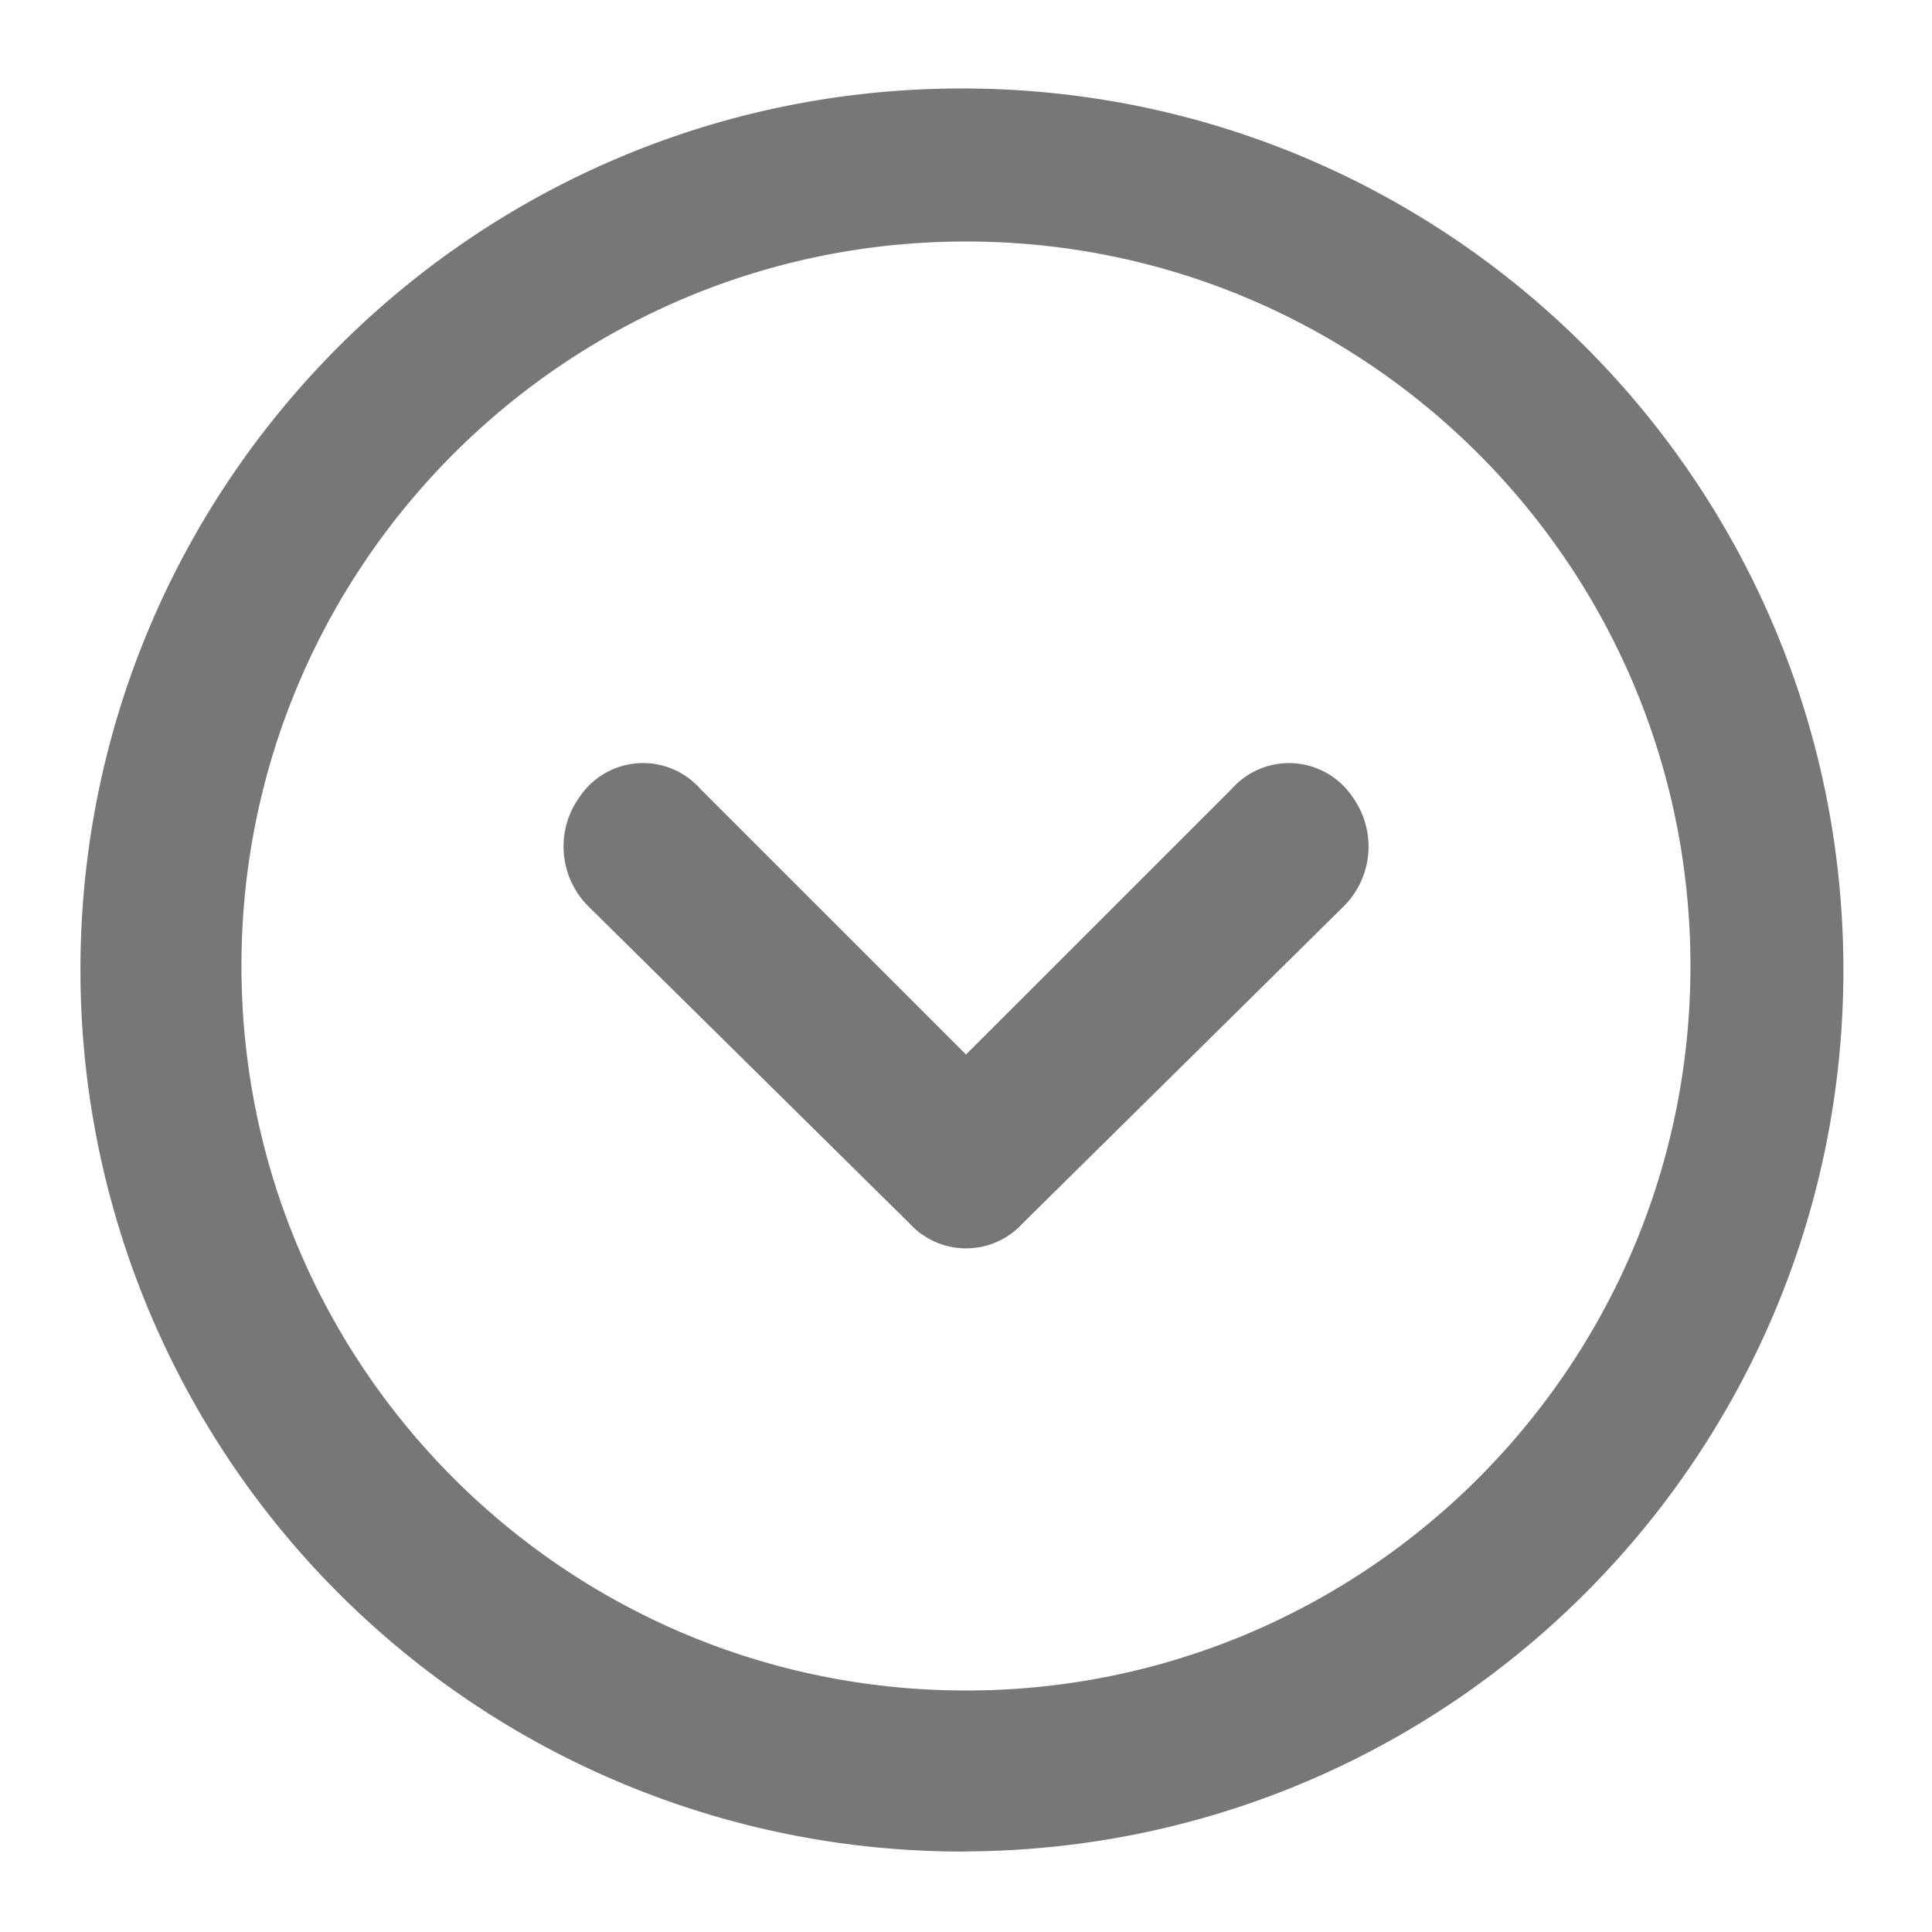
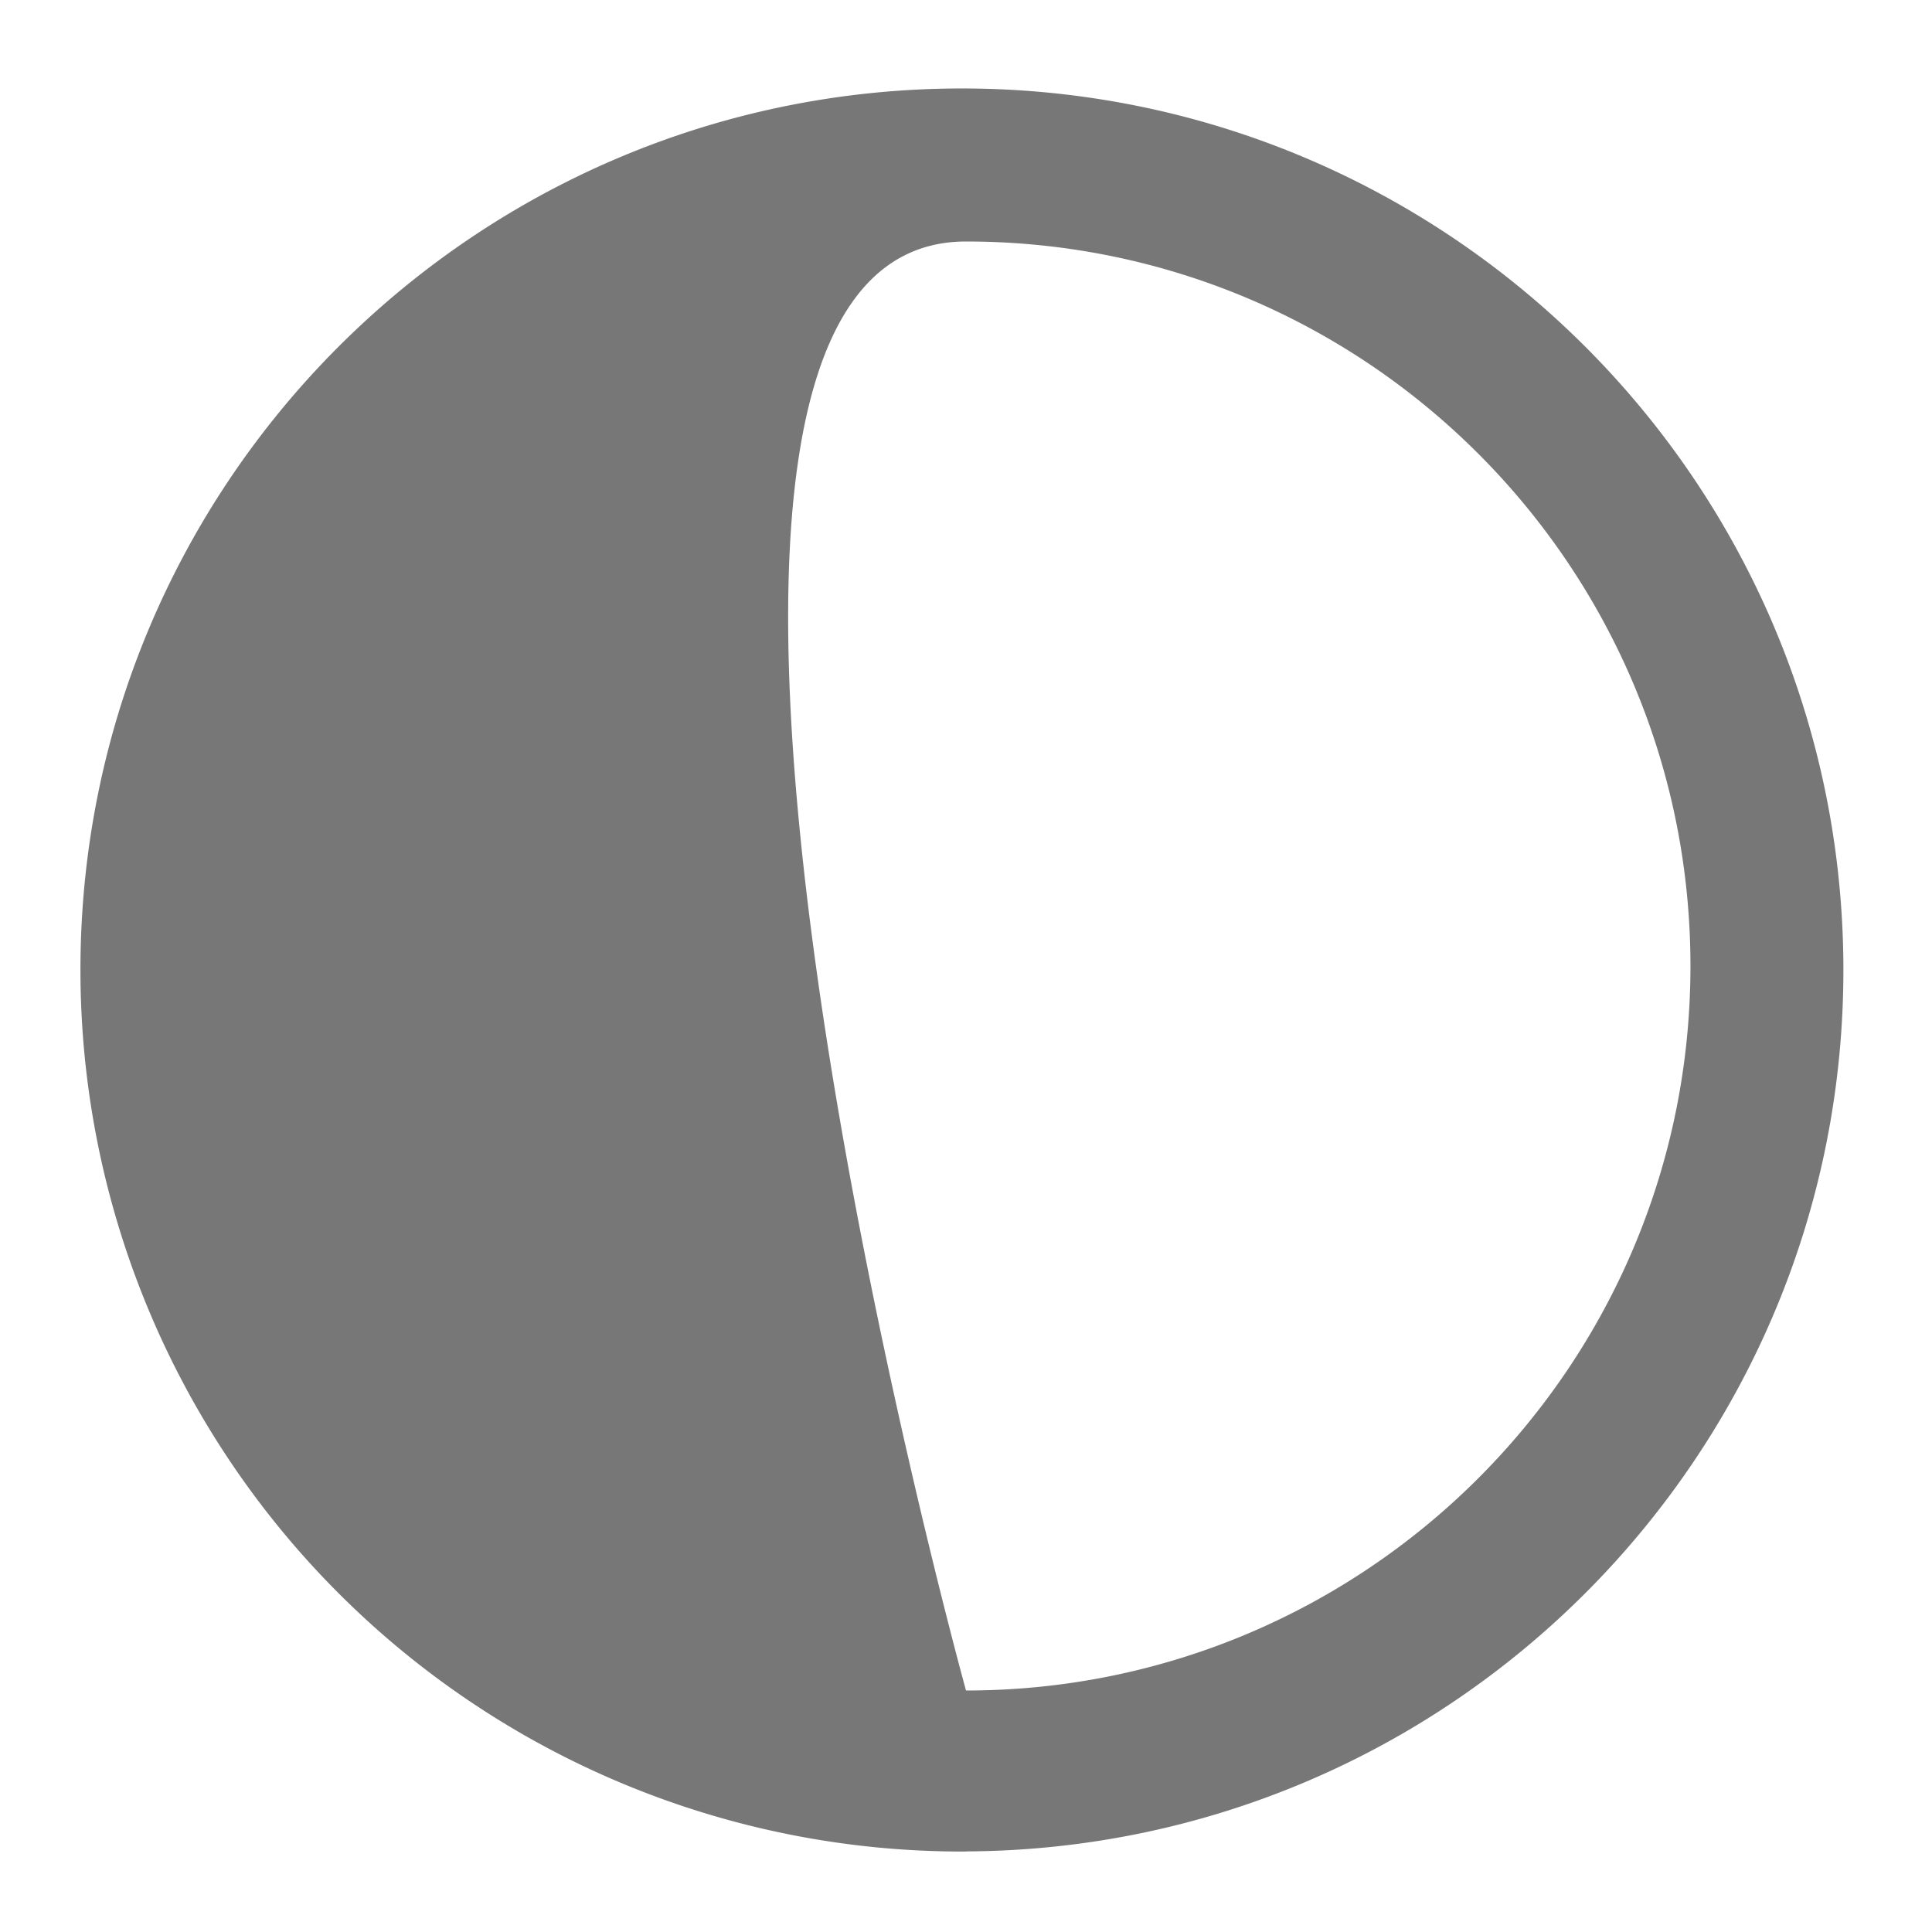
<svg xmlns="http://www.w3.org/2000/svg" id="Layer_1" data-name="Layer 1" viewBox="0 0 804.48 804.48">
  <defs>
    <style>.cls-1{fill:none;}.cls-2{fill:#777;}</style>
  </defs>
  <g id="invisible_box" data-name="invisible box">
    <rect id="Rectangle_1440" data-name="Rectangle 1440" class="cls-1" width="804.48" height="804.48" />
  </g>
  <g id="icons_Q2" data-name="icons Q2">
-     <path id="Path_467" data-name="Path 467" class="cls-2" d="M500,801.68C333.37,801.68,198.3,666.61,198.3,500S333.37,198.32,500,198.32,801.66,333.39,801.66,500,666.59,801.68,500,801.68m0,67c202.71-.94,366.28-166,365.34-368.73s-166-366.28-368.74-365.35-366.27,166-365.34,368.74A367.09,367.09,0,0,0,500,868.73Z" transform="translate(-97.76 -97.76)" />
-     <path id="Path_468" data-name="Path 468" class="cls-2" d="M500,536.87,389.38,426.25a31.82,31.82,0,0,0-50.28,3.36,35.2,35.2,0,0,0,3.36,45.25l134.09,132.4a31.85,31.85,0,0,0,45,1.94c.68-.62,1.32-1.27,1.94-1.94l134.09-132.4a35.2,35.2,0,0,0,3.36-45.25,31.83,31.83,0,0,0-50.28-3.36Z" transform="translate(-97.76 -97.76)" />
+     <path id="Path_467" data-name="Path 467" class="cls-2" d="M500,801.68S333.37,198.32,500,198.32,801.66,333.39,801.66,500,666.59,801.68,500,801.68m0,67c202.71-.94,366.28-166,365.34-368.73s-166-366.28-368.74-365.35-366.27,166-365.34,368.74A367.09,367.09,0,0,0,500,868.73Z" transform="translate(-97.76 -97.76)" />
  </g>
</svg>